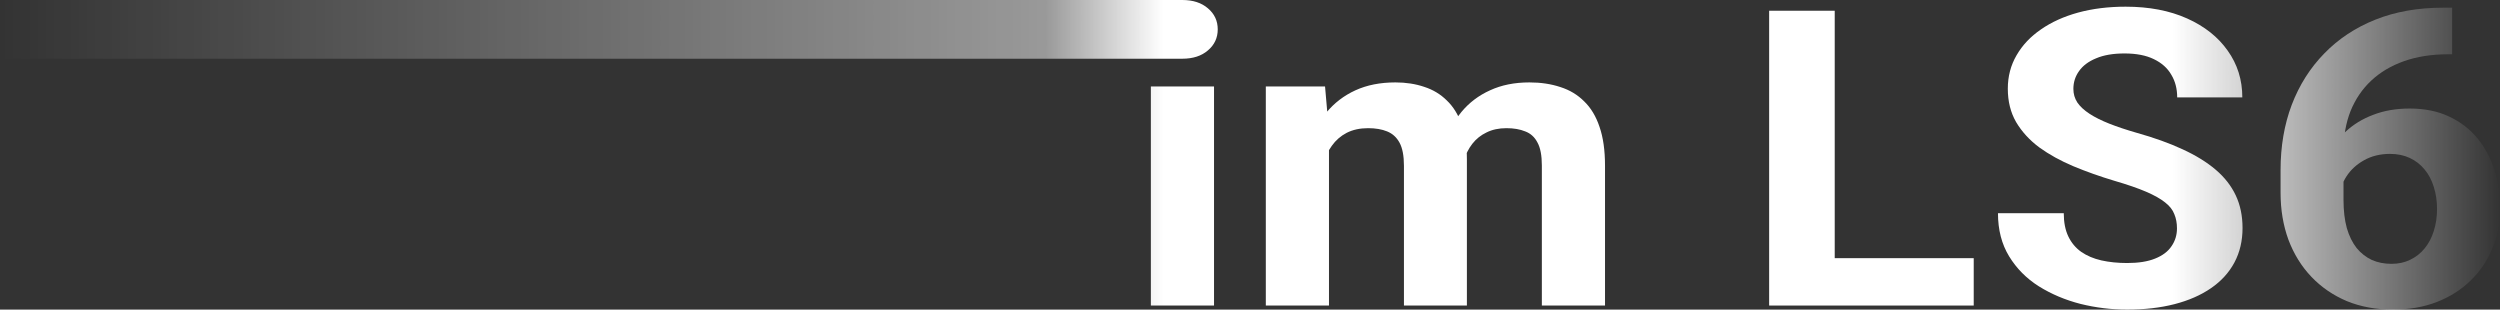
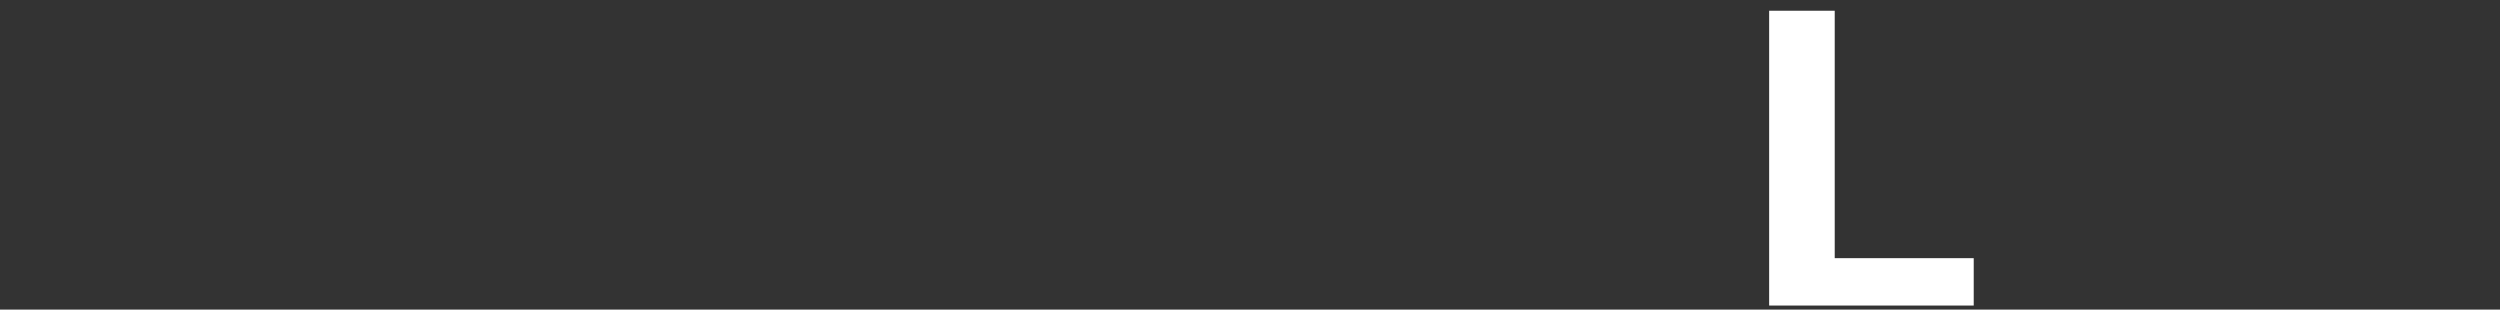
<svg xmlns="http://www.w3.org/2000/svg" width="969" height="120" viewBox="0 0 969 120" fill="none">
  <rect x="0" y="0" width="969" height="120" fill="#333333" stroke="none" />
-   <path d="M470.555 33.512V118.43H446.073V33.512H470.555ZM0.5 12C0.5 8.704 -0.352 2.145 2.133 0C2.133 0 454.092 0 458.271 0C462.394 0 465.698 1.073 468.183 3.218C470.724 5.363 471.995 8.084 471.995 11.38C471.995 14.676 470.724 17.397 468.183 19.542C465.698 21.687 462.394 22.76 458.271 22.76C454.092 22.76 2.133 22.76 2.133 22.76C-0.352 20.615 0.5 15.296 0.5 12Z" fill="url(#paint0_linear_782_61)" />
-   <path d="M515.113 51.092V118.43H490.631V33.512H513.588L515.113 51.092ZM511.725 72.989H504.948C504.948 67.076 505.71 61.635 507.235 56.664C508.816 51.642 511.103 47.299 514.097 43.636C517.146 39.922 520.902 37.044 525.363 35.003C529.825 32.963 534.992 31.942 540.865 31.942C544.932 31.942 548.659 32.518 552.047 33.669C555.436 34.768 558.345 36.521 560.773 38.927C563.258 41.282 565.178 44.369 566.534 48.188C567.889 51.956 568.567 56.481 568.567 61.766V118.43H544.169V64.277C544.169 60.406 543.604 57.423 542.475 55.33C541.345 53.237 539.736 51.772 537.646 50.935C535.613 50.098 533.157 49.679 530.276 49.679C527.114 49.679 524.347 50.281 521.975 51.485C519.659 52.688 517.739 54.362 516.214 56.508C514.689 58.6 513.56 61.059 512.826 63.885C512.092 66.71 511.725 69.745 511.725 72.989ZM566.279 70.399L557.554 71.419C557.554 65.873 558.288 60.719 559.757 55.958C561.281 51.197 563.512 47.011 566.449 43.401C569.442 39.791 573.141 36.992 577.546 35.003C581.951 32.963 587.034 31.942 592.794 31.942C597.199 31.942 601.209 32.544 604.823 33.748C608.438 34.899 611.515 36.756 614.057 39.32C616.655 41.831 618.631 45.127 619.987 49.209C621.399 53.29 622.104 58.286 622.104 64.199V118.43H597.623V64.199C597.623 60.275 597.058 57.292 595.928 55.252C594.855 53.159 593.274 51.72 591.185 50.935C589.152 50.098 586.723 49.679 583.899 49.679C580.963 49.679 578.393 50.229 576.191 51.328C573.988 52.374 572.153 53.839 570.684 55.723C569.216 57.606 568.115 59.804 567.381 62.315C566.646 64.774 566.279 67.469 566.279 70.399Z" fill="url(#paint1_linear_782_61)" />
  <path d="M765.013 100.065V118.43H702.92V100.065H765.013ZM711.137 4.16V118.43H685.723V4.16H711.137Z" fill="url(#paint2_linear_782_61)" />
-   <path d="M843.796 88.528C843.796 86.488 843.457 84.657 842.779 83.035C842.158 81.36 840.972 79.843 839.221 78.483C837.471 77.07 835.014 75.683 831.851 74.323C828.689 72.963 824.594 71.55 819.568 70.085C813.977 68.411 808.668 66.527 803.642 64.434C798.672 62.341 794.267 59.908 790.427 57.135C786.643 54.31 783.65 51.04 781.447 47.325C779.301 43.61 778.228 39.294 778.228 34.375C778.228 29.614 779.358 25.298 781.617 21.426C783.876 17.502 787.039 14.153 791.105 11.38C795.171 8.555 799.971 6.383 805.506 4.866C811.097 3.349 817.224 2.59 823.888 2.59C832.981 2.59 840.916 4.107 847.693 7.142C854.47 10.177 859.722 14.336 863.449 19.621C867.233 24.905 869.125 30.948 869.125 37.75H843.88C843.88 34.402 843.118 31.472 841.593 28.96C840.125 26.396 837.866 24.382 834.816 22.917C831.823 21.452 828.039 20.719 823.465 20.719C819.06 20.719 815.389 21.347 812.452 22.603C809.515 23.806 807.313 25.454 805.845 27.547C804.376 29.588 803.642 31.89 803.642 34.454C803.642 36.39 804.151 38.143 805.167 39.712C806.24 41.282 807.821 42.747 809.911 44.107C812 45.468 814.57 46.749 817.62 47.953C820.669 49.156 824.199 50.334 828.209 51.485C834.929 53.368 840.831 55.487 845.914 57.842C851.053 60.196 855.345 62.839 858.79 65.769C862.235 68.698 864.833 72.021 866.583 75.736C868.334 79.451 869.209 83.662 869.209 88.371C869.209 93.342 868.165 97.789 866.075 101.714C863.985 105.638 860.964 108.96 857.011 111.681C853.058 114.402 848.342 116.468 842.864 117.881C837.386 119.294 831.258 120 824.481 120C818.382 120 812.367 119.268 806.438 117.802C800.508 116.285 795.115 114.009 790.258 110.975C785.457 107.94 781.617 104.068 778.737 99.359C775.857 94.65 774.416 89.078 774.416 82.642H799.915C799.915 86.2 800.508 89.209 801.694 91.668C802.88 94.127 804.546 96.115 806.692 97.632C808.894 99.15 811.492 100.249 814.485 100.929C817.535 101.609 820.867 101.949 824.481 101.949C828.886 101.949 832.501 101.373 835.325 100.222C838.205 99.071 840.323 97.475 841.678 95.435C843.09 93.394 843.796 91.092 843.796 88.528Z" fill="url(#paint3_linear_782_61)" />
-   <path d="M946.89 2.982H950.448V21.033H949.008C942.57 21.033 936.838 21.923 931.811 23.702C926.785 25.481 922.521 28.018 919.02 31.315C915.575 34.559 912.921 38.483 911.057 43.087C909.25 47.691 908.346 52.845 908.346 58.548V77.541C908.346 81.622 908.77 85.232 909.617 88.371C910.521 91.459 911.791 94.048 913.429 96.141C915.123 98.182 917.1 99.725 919.359 100.772C921.618 101.766 924.159 102.263 926.983 102.263C929.637 102.263 932.037 101.74 934.183 100.693C936.386 99.647 938.25 98.182 939.774 96.298C941.356 94.362 942.542 92.112 943.332 89.549C944.179 86.933 944.603 84.081 944.603 80.994C944.603 77.907 944.179 75.056 943.332 72.439C942.542 69.823 941.356 67.574 939.774 65.69C938.193 63.754 936.273 62.263 934.014 61.217C931.755 60.17 929.214 59.647 926.39 59.647C922.55 59.647 919.161 60.484 916.225 62.158C913.344 63.78 911.085 65.873 909.448 68.437C907.81 71.001 906.934 73.695 906.821 76.521L899.452 72.126C899.621 68.097 900.525 64.277 902.162 60.667C903.857 57.057 906.172 53.865 909.109 51.092C912.102 48.267 915.688 46.069 919.867 44.5C924.046 42.878 928.762 42.067 934.014 42.067C939.774 42.067 944.829 43.087 949.177 45.127C953.582 47.168 957.253 49.967 960.19 53.525C963.127 57.083 965.329 61.19 966.797 65.847C968.266 70.504 969 75.474 969 80.759C969 86.305 968.012 91.459 966.035 96.22C964.115 100.981 961.319 105.141 957.649 108.699C954.034 112.256 949.686 115.029 944.603 117.018C939.52 119.006 933.816 120 927.491 120C920.94 120 914.982 118.901 909.617 116.704C904.308 114.454 899.734 111.315 895.894 107.286C892.053 103.257 889.088 98.47 886.999 92.924C884.966 87.377 883.949 81.308 883.949 74.716V65.925C883.949 56.717 885.389 48.293 888.27 40.654C891.206 32.963 895.414 26.318 900.892 20.719C906.37 15.069 912.977 10.7 920.714 7.613C928.451 4.526 937.177 2.982 946.89 2.982Z" fill="url(#paint4_linear_782_61)" />
  <defs>
    <linearGradient id="paint0_linear_782_61" x1="0.359" y1="60" x2="969" y2="60" gradientUnits="userSpaceOnUse">
      <stop stop-color="white" stop-opacity="0" />
      <stop offset="0.418" stop-color="white" stop-opacity="0.5" />
      <stop offset="0.465" stop-color="white" />
      <stop offset="0.869" stop-color="white" />
      <stop offset="1" stop-color="white" stop-opacity="0" />
    </linearGradient>
    <linearGradient id="paint1_linear_782_61" x1="0.359" y1="60" x2="969" y2="60" gradientUnits="userSpaceOnUse">
      <stop stop-color="white" stop-opacity="0" />
      <stop offset="0.418" stop-color="white" stop-opacity="0.5" />
      <stop offset="0.465" stop-color="white" />
      <stop offset="0.869" stop-color="white" />
      <stop offset="1" stop-color="white" stop-opacity="0" />
    </linearGradient>
    <linearGradient id="paint2_linear_782_61" x1="0.359" y1="60" x2="969" y2="60" gradientUnits="userSpaceOnUse">
      <stop stop-color="white" stop-opacity="0" />
      <stop offset="0.418" stop-color="white" stop-opacity="0.5" />
      <stop offset="0.465" stop-color="white" />
      <stop offset="0.869" stop-color="white" />
      <stop offset="1" stop-color="white" stop-opacity="0" />
    </linearGradient>
    <linearGradient id="paint3_linear_782_61" x1="0.359" y1="60" x2="969" y2="60" gradientUnits="userSpaceOnUse">
      <stop stop-color="white" stop-opacity="0" />
      <stop offset="0.418" stop-color="white" stop-opacity="0.5" />
      <stop offset="0.465" stop-color="white" />
      <stop offset="0.869" stop-color="white" />
      <stop offset="1" stop-color="white" stop-opacity="0" />
    </linearGradient>
    <linearGradient id="paint4_linear_782_61" x1="0.359" y1="60" x2="969" y2="60" gradientUnits="userSpaceOnUse">
      <stop stop-color="white" stop-opacity="0" />
      <stop offset="0.418" stop-color="white" stop-opacity="0.5" />
      <stop offset="0.465" stop-color="white" />
      <stop offset="0.869" stop-color="white" />
      <stop offset="1" stop-color="white" stop-opacity="0" />
    </linearGradient>
  </defs>
</svg>